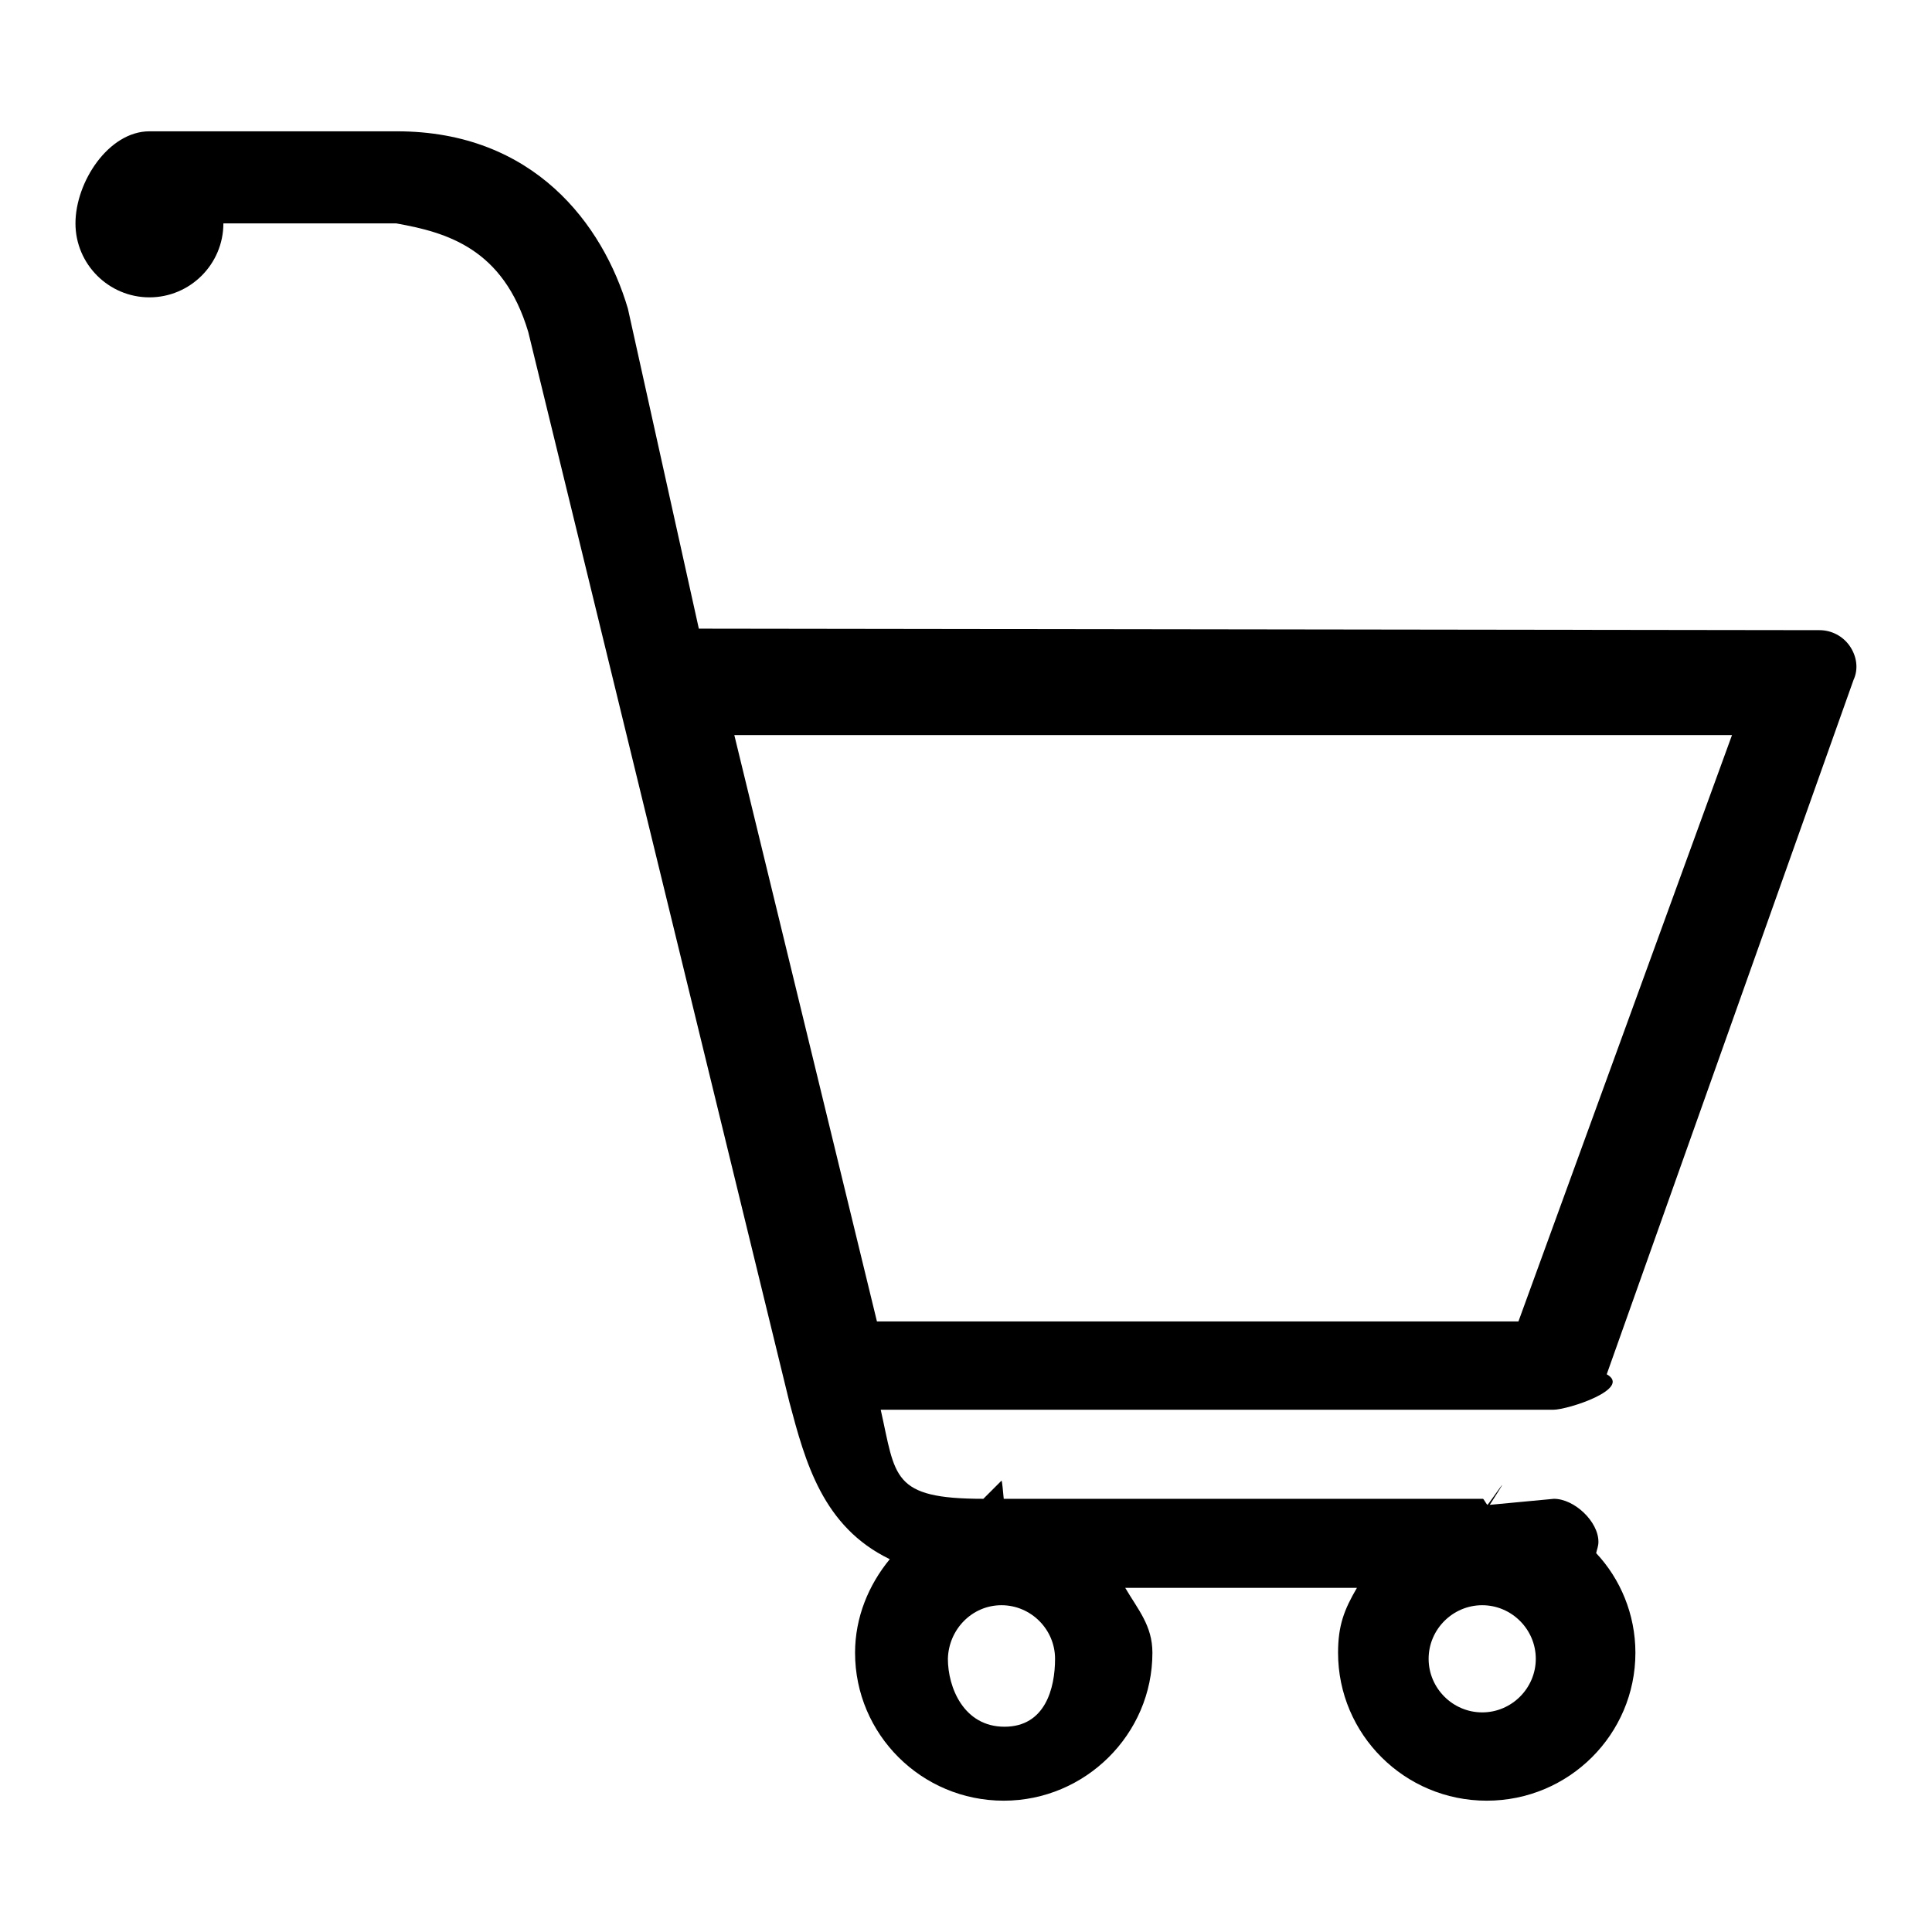
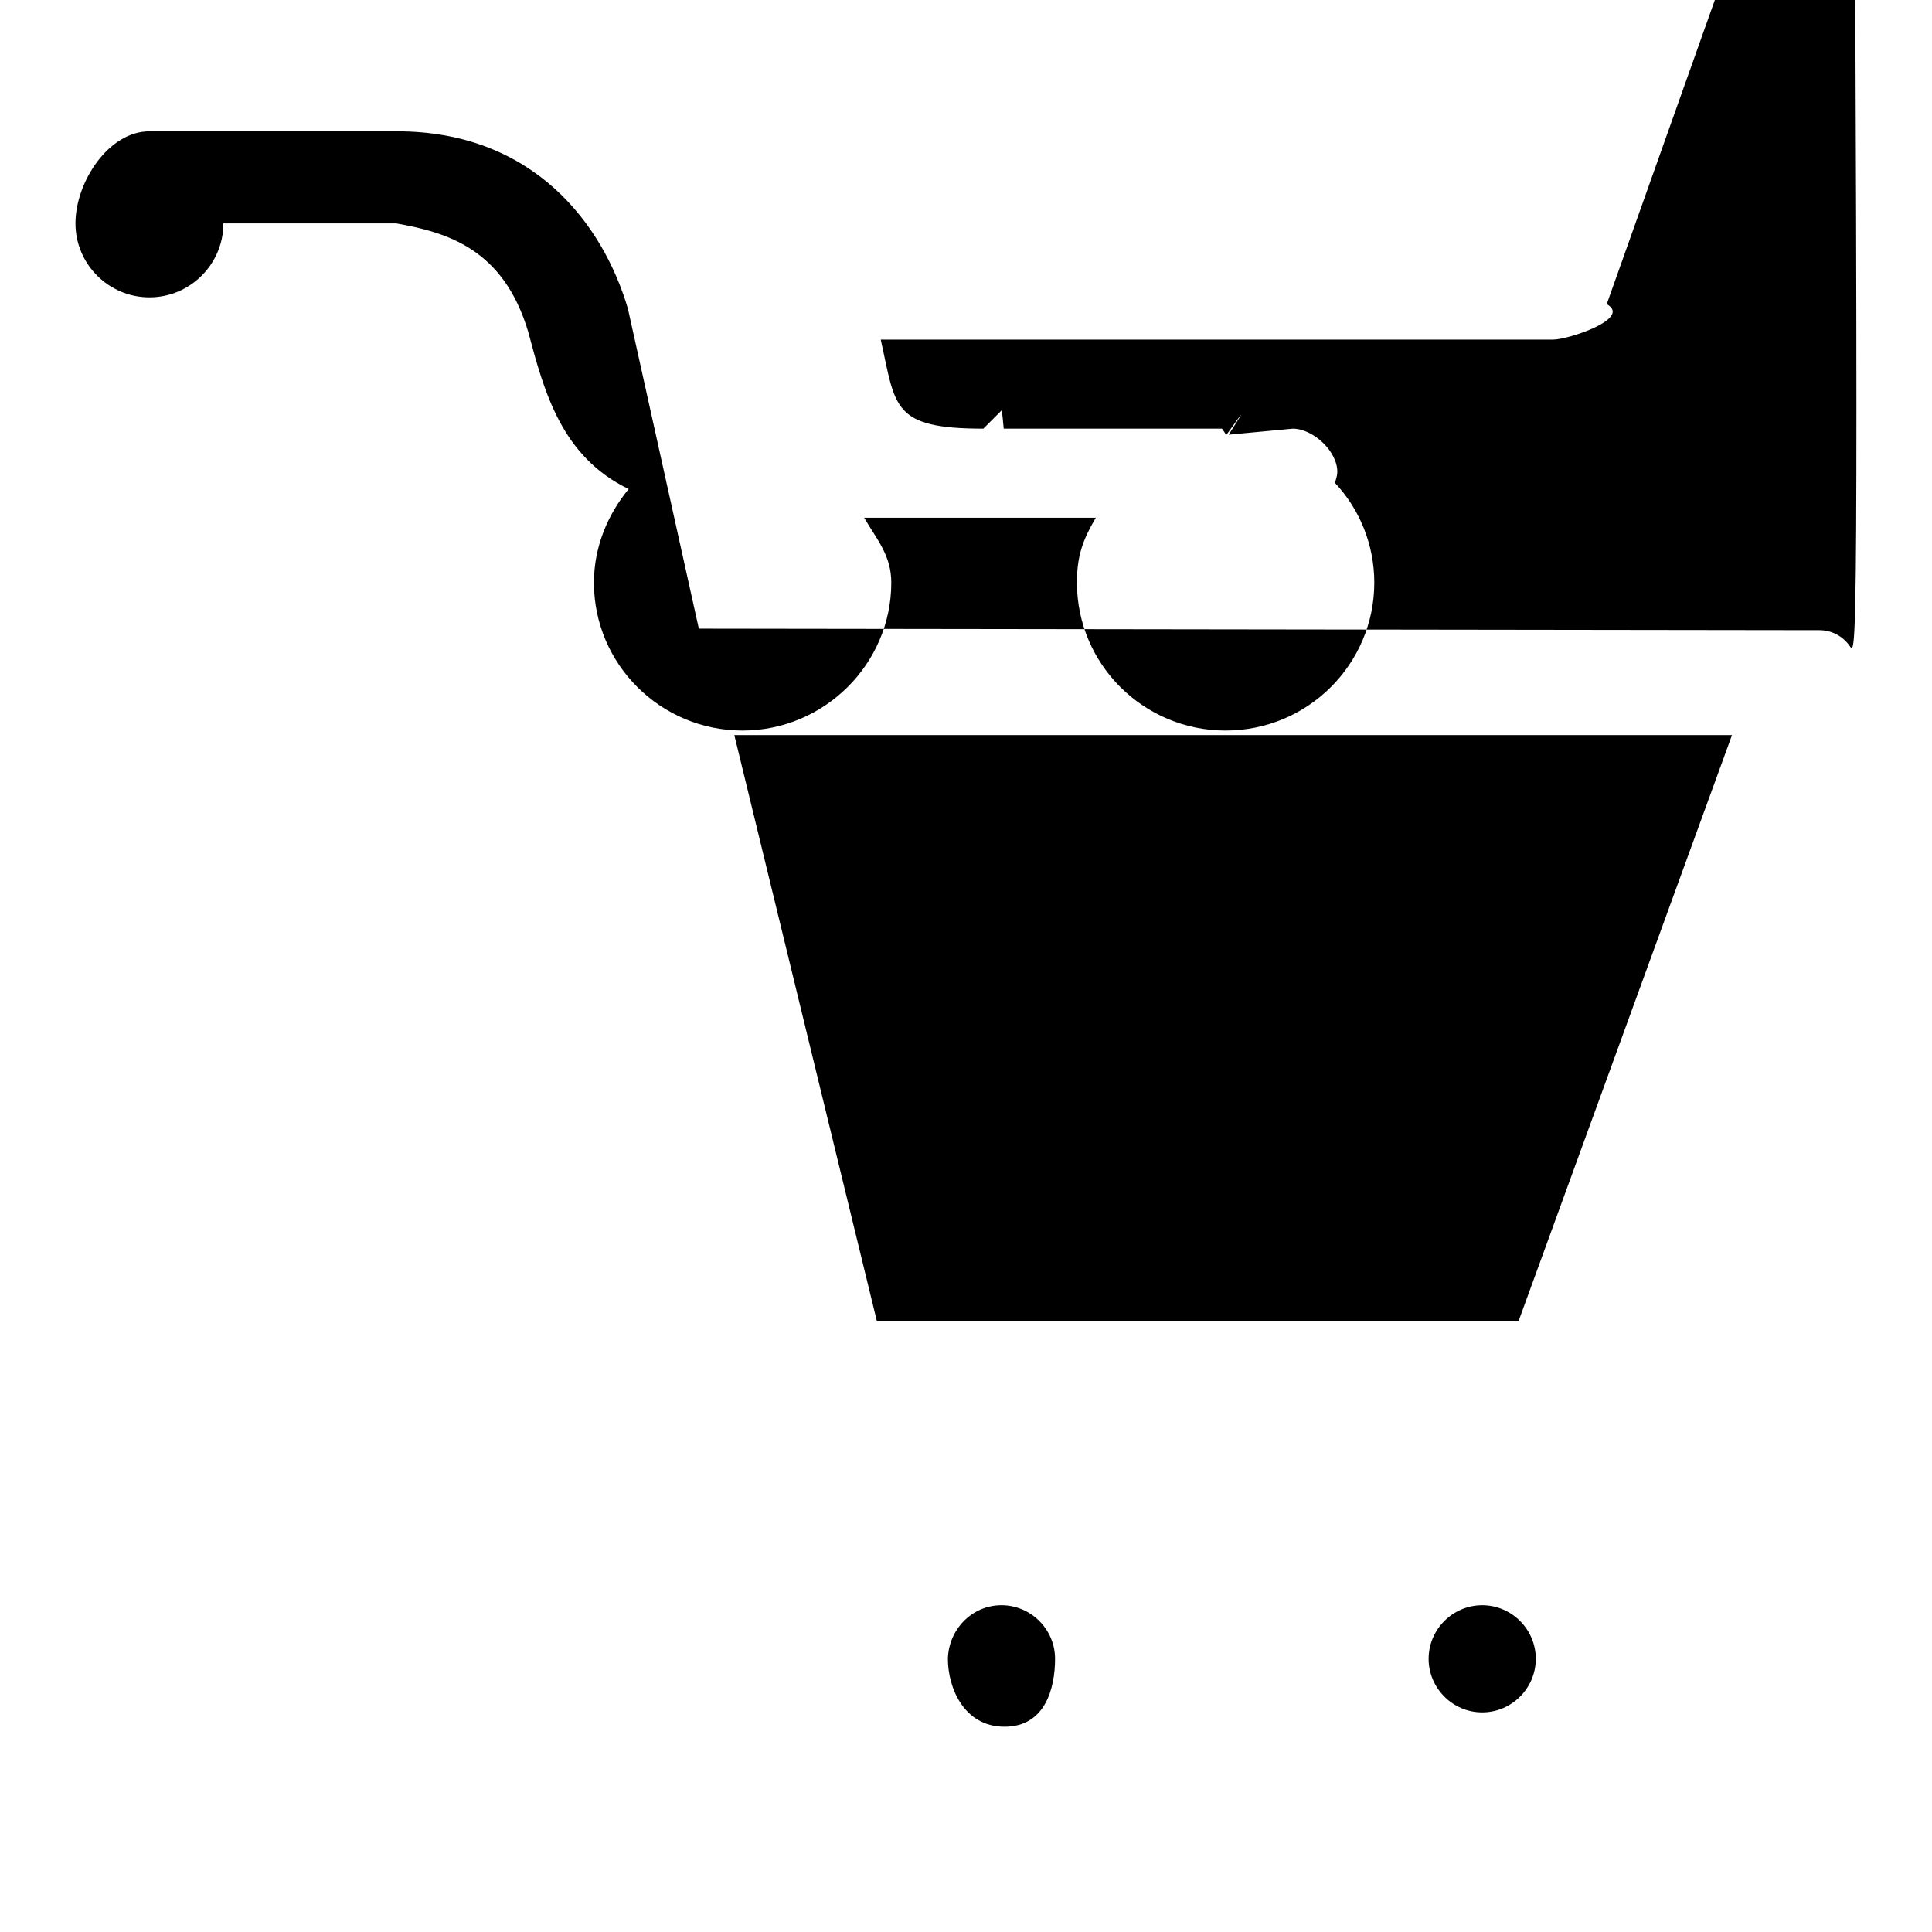
<svg xmlns="http://www.w3.org/2000/svg" version="1.1" x="0px" y="0px" viewBox="0 0 256 256" enable-background="new 0 0 256 256" xml:space="preserve">
  <g>
    <g>
-       <path fill="#000000" d="M245.1,85.6c-0.9-1.3-2.4-2.1-4-2.1L92.6,83.3l-9.4-42.4c-3.3-11.2-12.5-23.5-30.6-23.5H20.1c-0.1,0-0.2,0-0.3,0c-5.4,0-9.8,6.7-9.8,12.2c0,5.4,4.4,9.8,9.8,9.8c5.4,0,9.8-4.4,9.8-9.8v0h22.9c6.7,1.2,14.2,3.3,17.5,14.4l34.6,141.8c2.1,7.9,4.4,16.5,13.3,20.8c-2.8,3.4-4.6,7.7-4.6,12.4c0,10.8,8.8,19.6,19.7,19.6c10.8,0,19.7-8.8,19.7-19.6c0-3.6-1.9-5.7-3.6-8.6h30.7c-1.7,2.9-2.5,5-2.5,8.6c0,10.8,8.8,19.6,19.7,19.6c10.9,0,19.7-8.8,19.7-19.6c0-5.1-2-9.8-5.2-13.2c0.1-0.5,0.3-0.9,0.3-1.5c0-2.7-3.2-5.7-5.9-5.7l-8.5,0.8c3.8-5.9-0.2,0-0.3,0c-0.1,0-0.5-0.8-0.6-0.8H133c-0.1-0.9-0.2-2.4-0.3-2.4l-2.4,2.4c-12.2,0-11.6-2.9-13.6-11.8h89.1c2,0,10.5-2.8,7.1-4.7l32.7-92C246.3,88.6,246,86.9,245.1,85.6z M196.4,212.7c3.9,0,7.1,3.2,7.1,7.1c0,3.9-3.2,7.1-7.1,7.1s-7.1-3.2-7.1-7.1S192.5,212.7,196.4,212.7z M133.1,199.4c0,0,0,0,0-0.1C133.1,199.3,133.1,199.4,133.1,199.4z M132.7,212.7c3.9,0,7.1,3.2,7.1,7.1c0,3.9-1.3,9-6.7,9c-5.4,0-7.5-5.2-7.5-9C125.7,215.9,128.8,212.7,132.7,212.7z M201.2,175.1h-85L97.3,97.4h132.2L201.2,175.1z" />
+       <path fill="#000000" d="M245.1,85.6c-0.9-1.3-2.4-2.1-4-2.1L92.6,83.3l-9.4-42.4c-3.3-11.2-12.5-23.5-30.6-23.5H20.1c-0.1,0-0.2,0-0.3,0c-5.4,0-9.8,6.7-9.8,12.2c0,5.4,4.4,9.8,9.8,9.8c5.4,0,9.8-4.4,9.8-9.8v0h22.9c6.7,1.2,14.2,3.3,17.5,14.4c2.1,7.9,4.4,16.5,13.3,20.8c-2.8,3.4-4.6,7.7-4.6,12.4c0,10.8,8.8,19.6,19.7,19.6c10.8,0,19.7-8.8,19.7-19.6c0-3.6-1.9-5.7-3.6-8.6h30.7c-1.7,2.9-2.5,5-2.5,8.6c0,10.8,8.8,19.6,19.7,19.6c10.9,0,19.7-8.8,19.7-19.6c0-5.1-2-9.8-5.2-13.2c0.1-0.5,0.3-0.9,0.3-1.5c0-2.7-3.2-5.7-5.9-5.7l-8.5,0.8c3.8-5.9-0.2,0-0.3,0c-0.1,0-0.5-0.8-0.6-0.8H133c-0.1-0.9-0.2-2.4-0.3-2.4l-2.4,2.4c-12.2,0-11.6-2.9-13.6-11.8h89.1c2,0,10.5-2.8,7.1-4.7l32.7-92C246.3,88.6,246,86.9,245.1,85.6z M196.4,212.7c3.9,0,7.1,3.2,7.1,7.1c0,3.9-3.2,7.1-7.1,7.1s-7.1-3.2-7.1-7.1S192.5,212.7,196.4,212.7z M133.1,199.4c0,0,0,0,0-0.1C133.1,199.3,133.1,199.4,133.1,199.4z M132.7,212.7c3.9,0,7.1,3.2,7.1,7.1c0,3.9-1.3,9-6.7,9c-5.4,0-7.5-5.2-7.5-9C125.7,215.9,128.8,212.7,132.7,212.7z M201.2,175.1h-85L97.3,97.4h132.2L201.2,175.1z" />
    </g>
  </g>
</svg>